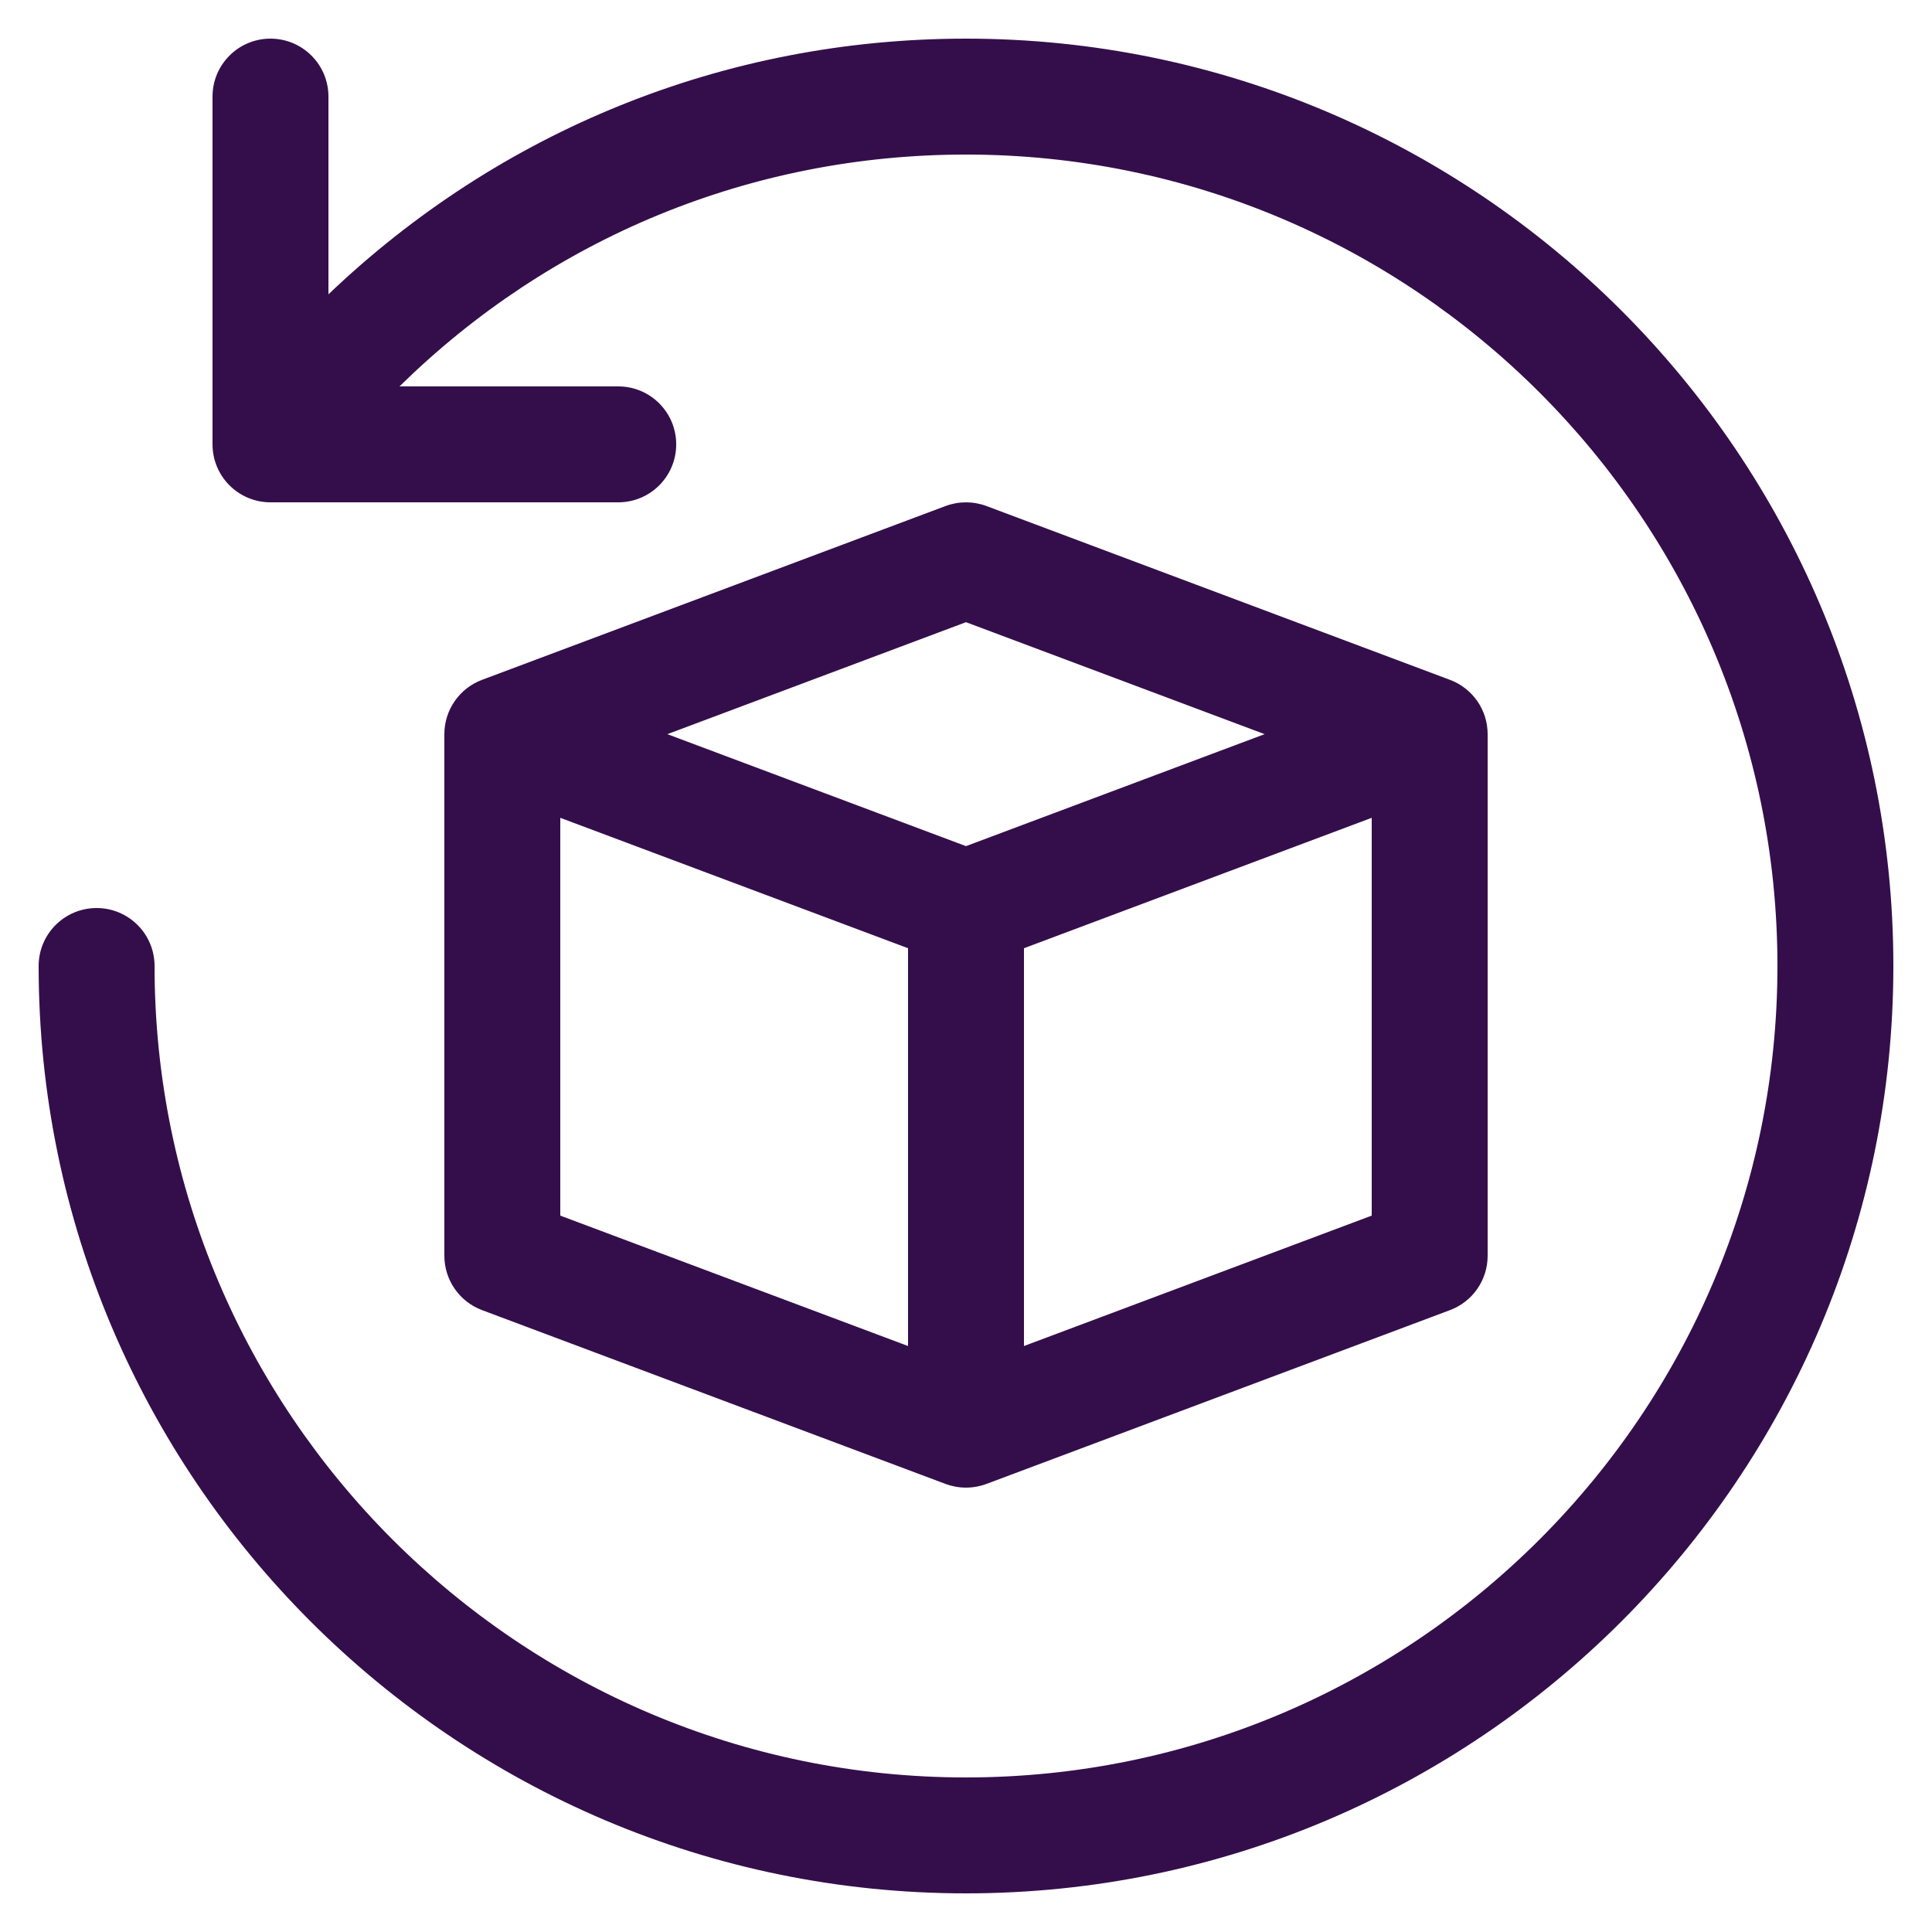
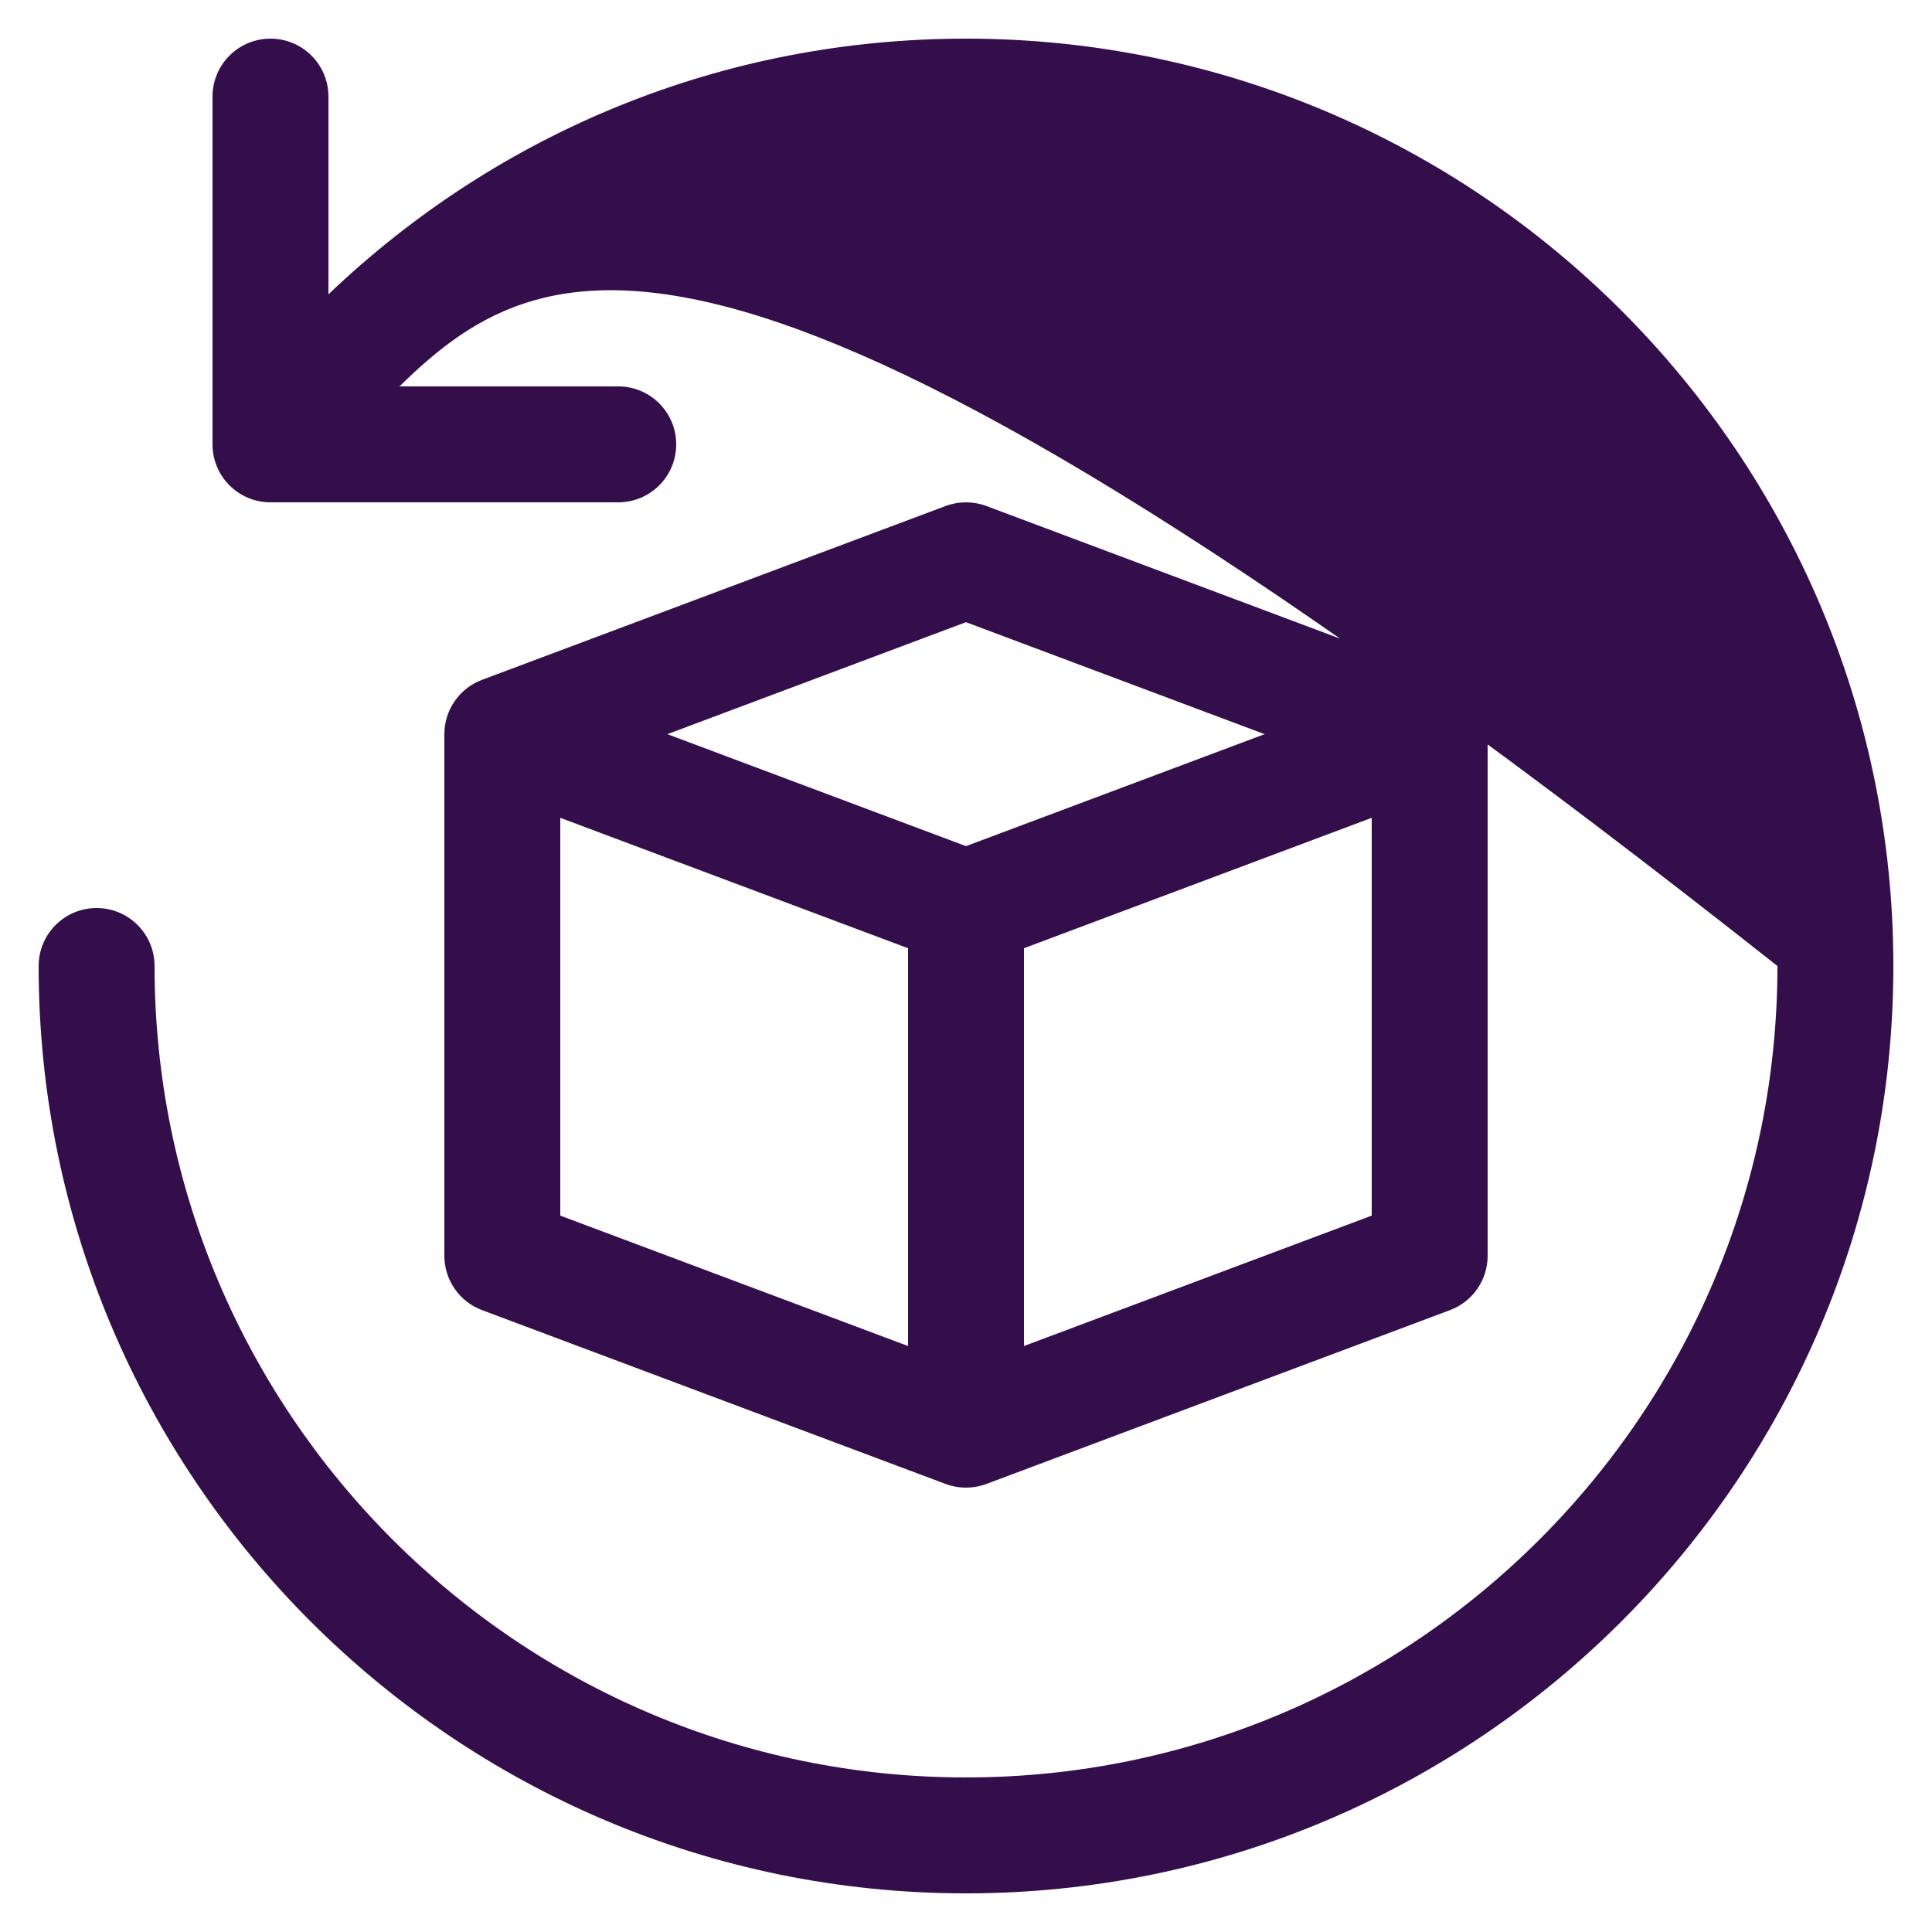
<svg xmlns="http://www.w3.org/2000/svg" fill="none" viewBox="0 0 50 50" height="50" width="50">
-   <path fill="#340E4B" d="M49 25C49 38.233 38.233 49 25 49C11.767 49 1 38.233 1 25C1 24.171 1.671 23.5 2.5 23.5C3.329 23.5 4 24.171 4 25C4 36.58 13.421 46 25 46C36.58 46 46 36.58 46 25C46 13.421 36.58 4 25 4C19.419 4 14.237 6.17 10.339 10H16C16.829 10 17.5 10.671 17.5 11.5C17.5 12.329 16.829 13 16 13H7C6.171 13 5.5 12.329 5.5 11.5V2.5C5.5 1.671 6.171 1 7 1C7.829 1 8.5 1.671 8.5 2.5V7.617C12.925 3.393 18.741 1 25 1C38.233 1 49 11.767 49 25ZM38.5 19V32.5C38.5 33.126 38.112 33.685 37.528 33.905L25.527 38.405C25.187 38.531 24.813 38.531 24.473 38.405L12.473 33.905C12.187 33.797 11.941 33.605 11.767 33.354C11.593 33.103 11.5 32.805 11.5 32.5V19C11.5 18.375 11.888 17.815 12.473 17.595L24.473 13.095C24.813 12.969 25.187 12.969 25.527 13.095L37.527 17.595C37.813 17.702 38.059 17.895 38.233 18.145C38.407 18.396 38.5 18.695 38.5 19ZM17.271 19L25 21.898L32.728 19L25 16.102L17.271 19ZM14.5 31.46L23.5 34.835V24.54L14.5 21.165V31.46ZM35.5 31.46V21.165L26.5 24.54V34.835L35.5 31.46Z" />
+   <path fill="#340E4B" d="M49 25C49 38.233 38.233 49 25 49C11.767 49 1 38.233 1 25C1 24.171 1.671 23.5 2.5 23.5C3.329 23.5 4 24.171 4 25C4 36.58 13.421 46 25 46C36.58 46 46 36.58 46 25C19.419 4 14.237 6.17 10.339 10H16C16.829 10 17.5 10.671 17.5 11.5C17.5 12.329 16.829 13 16 13H7C6.171 13 5.5 12.329 5.5 11.5V2.5C5.5 1.671 6.171 1 7 1C7.829 1 8.5 1.671 8.5 2.5V7.617C12.925 3.393 18.741 1 25 1C38.233 1 49 11.767 49 25ZM38.5 19V32.5C38.5 33.126 38.112 33.685 37.528 33.905L25.527 38.405C25.187 38.531 24.813 38.531 24.473 38.405L12.473 33.905C12.187 33.797 11.941 33.605 11.767 33.354C11.593 33.103 11.5 32.805 11.5 32.5V19C11.5 18.375 11.888 17.815 12.473 17.595L24.473 13.095C24.813 12.969 25.187 12.969 25.527 13.095L37.527 17.595C37.813 17.702 38.059 17.895 38.233 18.145C38.407 18.396 38.5 18.695 38.5 19ZM17.271 19L25 21.898L32.728 19L25 16.102L17.271 19ZM14.5 31.46L23.5 34.835V24.54L14.5 21.165V31.46ZM35.5 31.46V21.165L26.5 24.54V34.835L35.5 31.46Z" />
</svg>